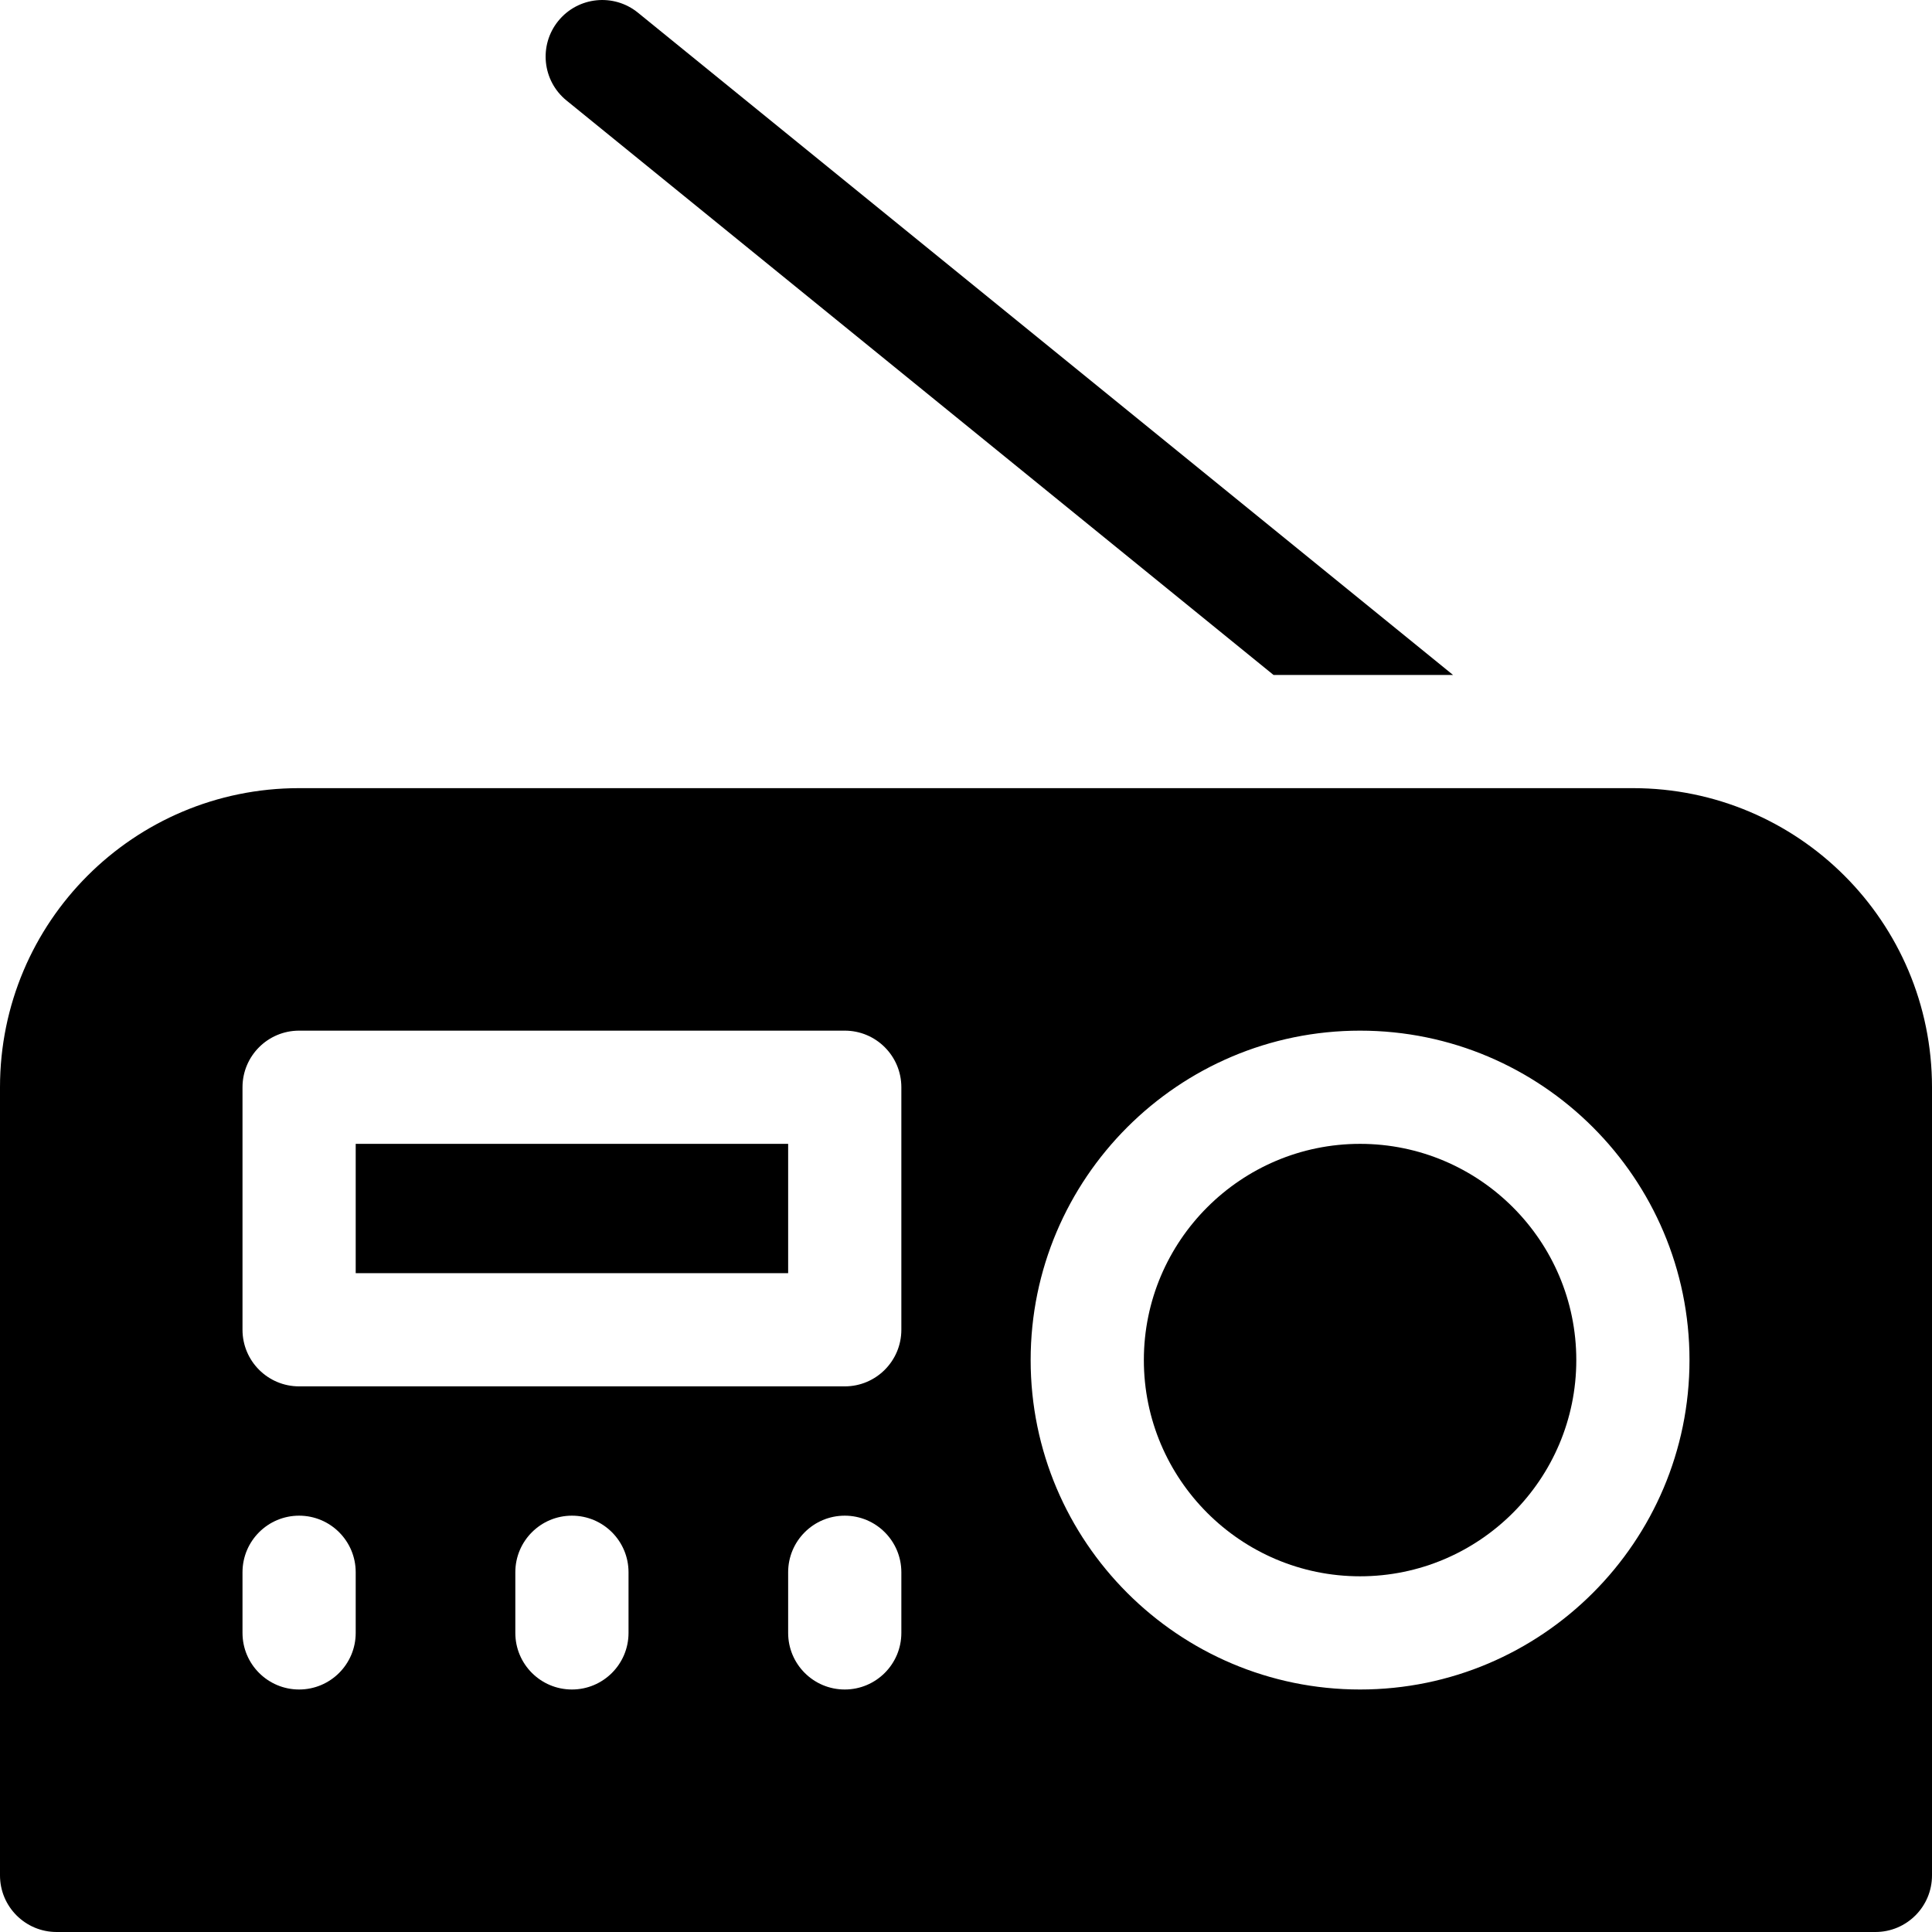
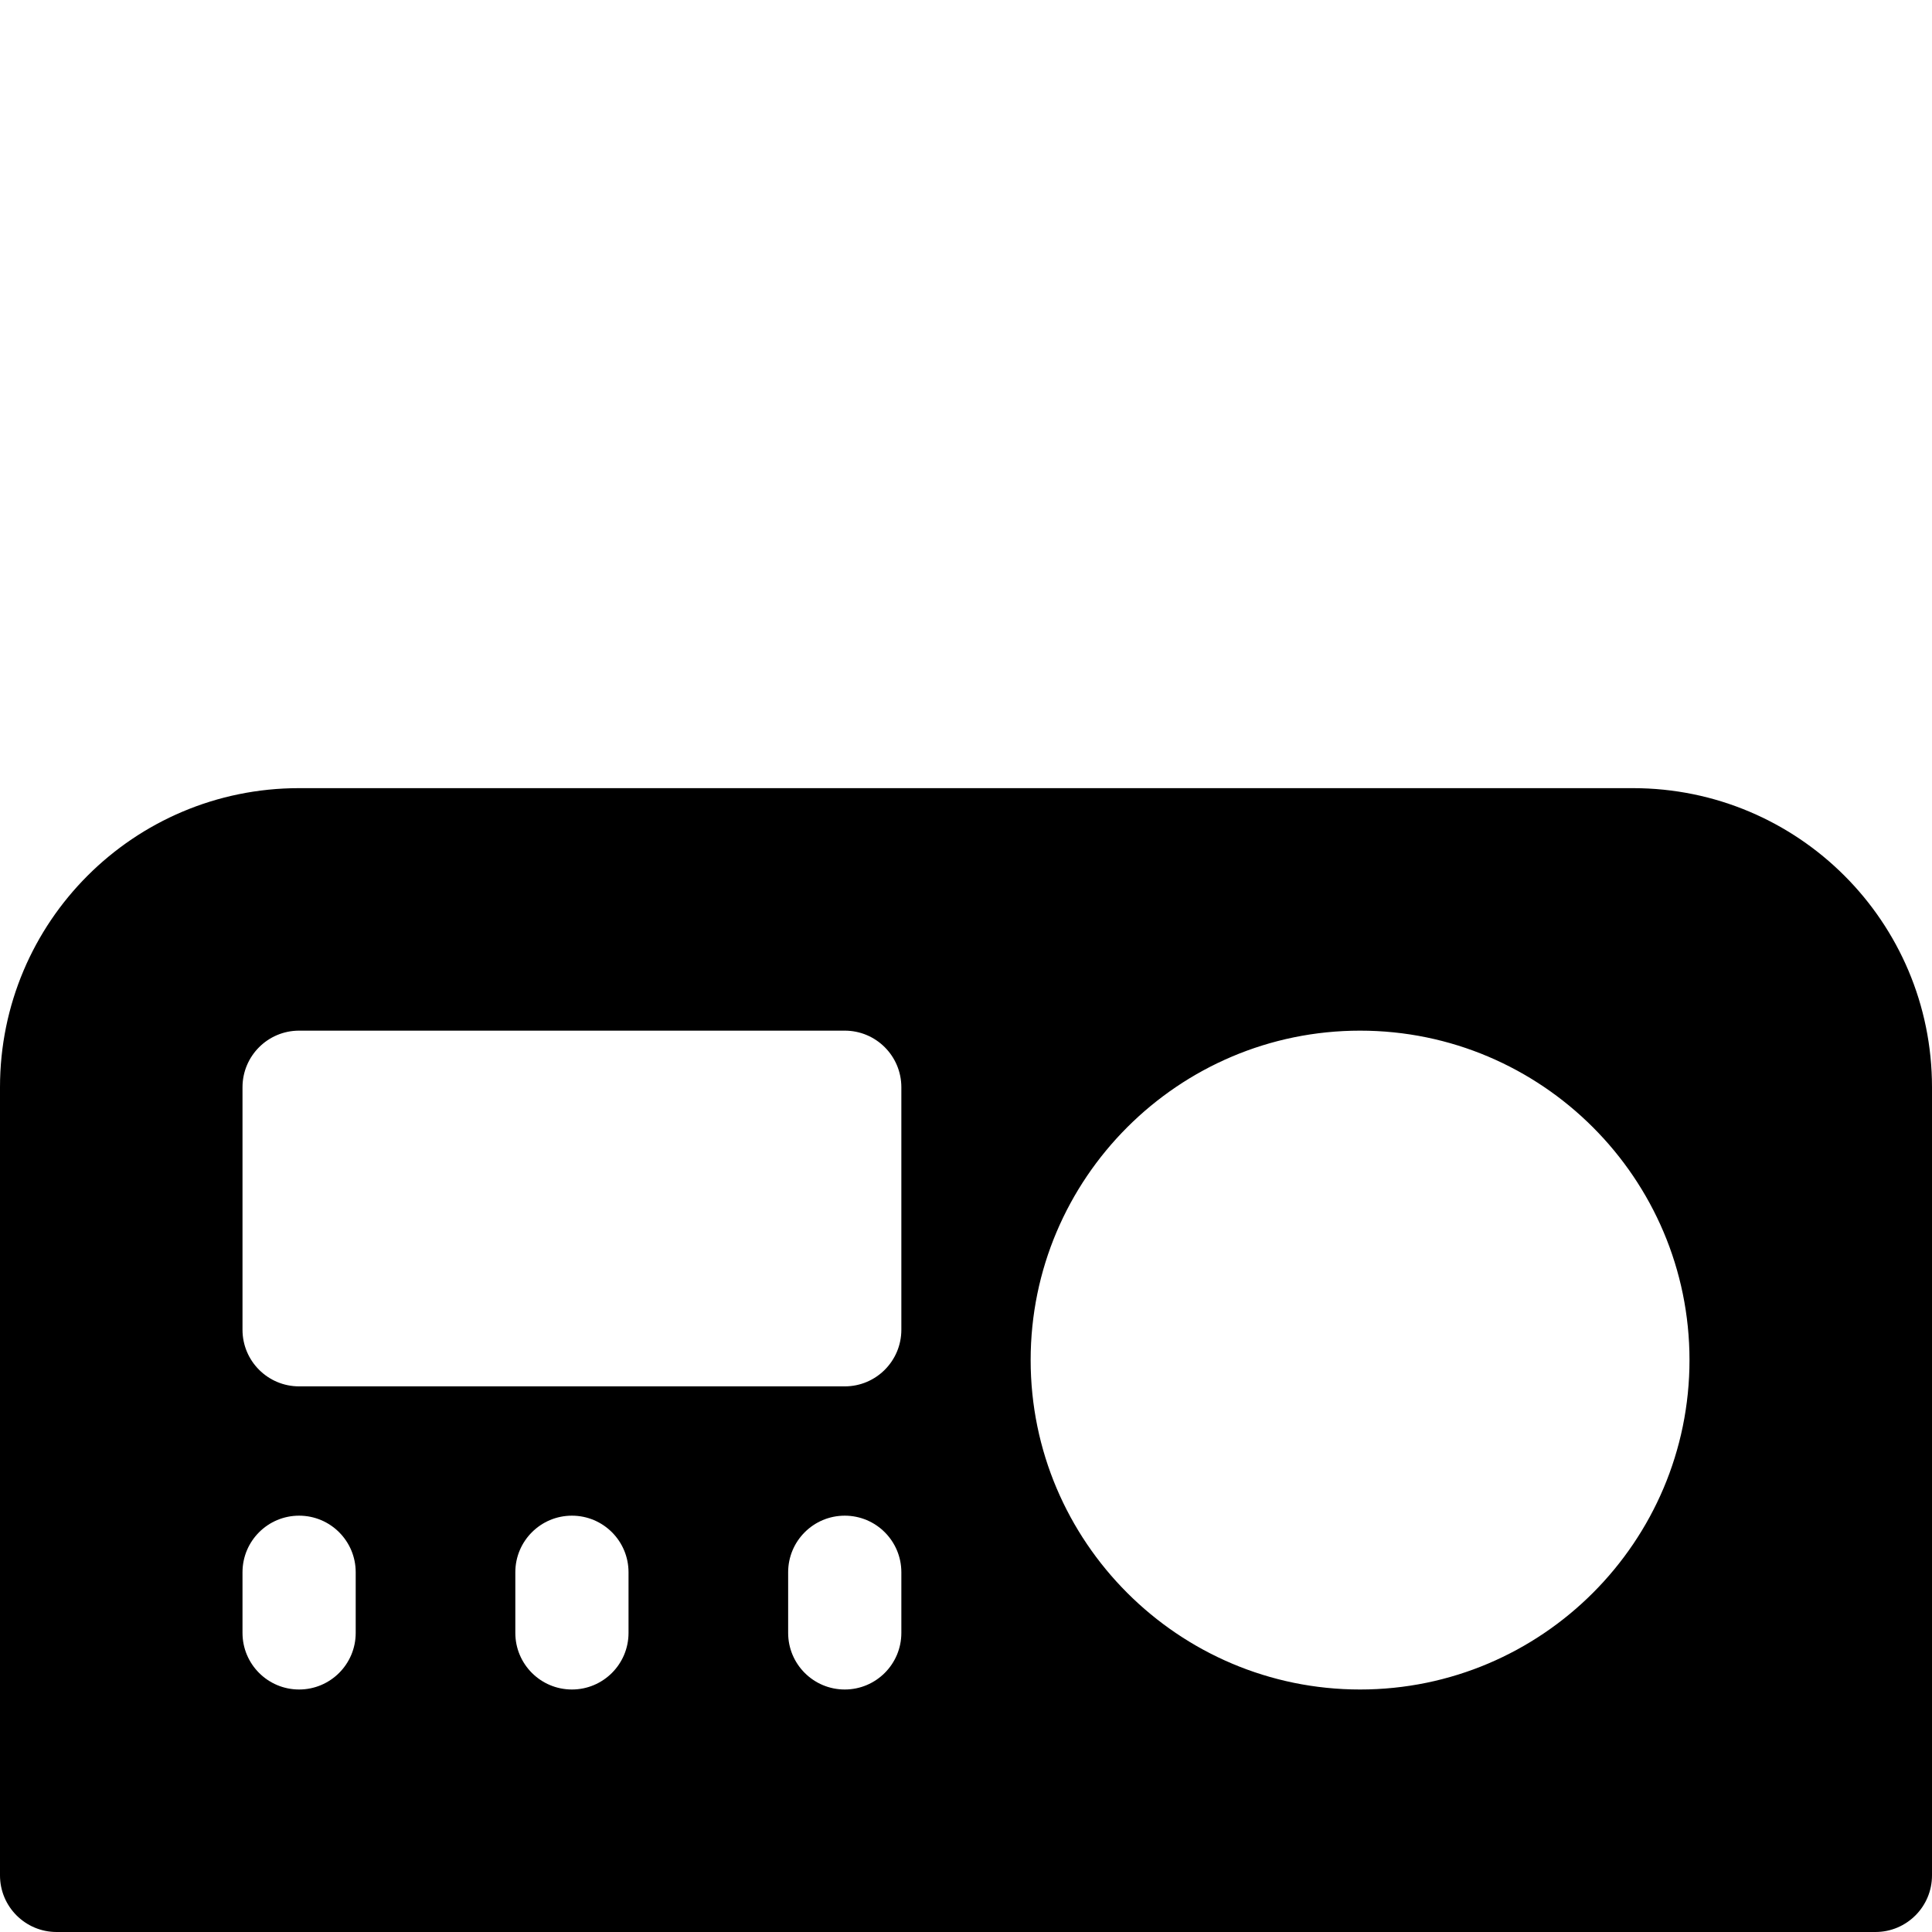
<svg xmlns="http://www.w3.org/2000/svg" height="512pt" viewBox="0 0 512 512" width="512pt">
-   <path d="m94.266 303.133h114.602v34.27h-114.602zm0 0" />
-   <path d="m360.434 303.133c-31.594 0-57.301 25.707-57.301 57.301 0 31.598 25.707 57.301 57.301 57.301s57.301-25.703 57.301-57.301c0-31.594-25.707-57.301-57.301-57.301zm0 0" />
  <path d="m432.734 208.867h-353.469c-43.844 0-79.266 35.48-79.266 79.266v208.867c0 8.285 6.715 15 15 15h482c8.285 0 15-6.715 15-15v-208.867c0-43.848-35.484-79.266-79.266-79.266zm-338.469 223.867c0 8.281-6.715 15-15 15-8.281 0-15-6.719-15-15v-16.066c0-8.285 6.719-15 15-15 8.285 0 15 6.715 15 15zm72.301 0c0 8.281-6.715 15-15 15-8.281 0-15-6.719-15-15v-16.066c0-8.285 6.719-15 15-15 8.285 0 15 6.715 15 15zm72.301 0c0 8.281-6.715 15-15 15-8.285 0-15-6.719-15-15v-16.066c0-8.285 6.715-15 15-15 8.285 0 15 6.715 15 15zm0-80.332c0 8.281-6.715 15-15 15h-144.602c-8.281 0-15-6.719-15-15v-64.27c0-8.285 6.719-15 15-15h144.602c8.285 0 15 6.715 15 15zm121.566 95.332c-48.137 0-87.301-39.164-87.301-87.301 0-48.137 39.164-87.301 87.301-87.301 48.137 0 87.301 39.164 87.301 87.301 0 48.137-39.164 87.301-87.301 87.301zm0 0" />
-   <path d="m150.141 26.641 187.355 152.227h47.574l-216.012-175.508c-6.43-5.223-15.875-4.246-21.102 2.184-5.223 6.43-4.246 15.875 2.184 21.098zm0 0" />
</svg>